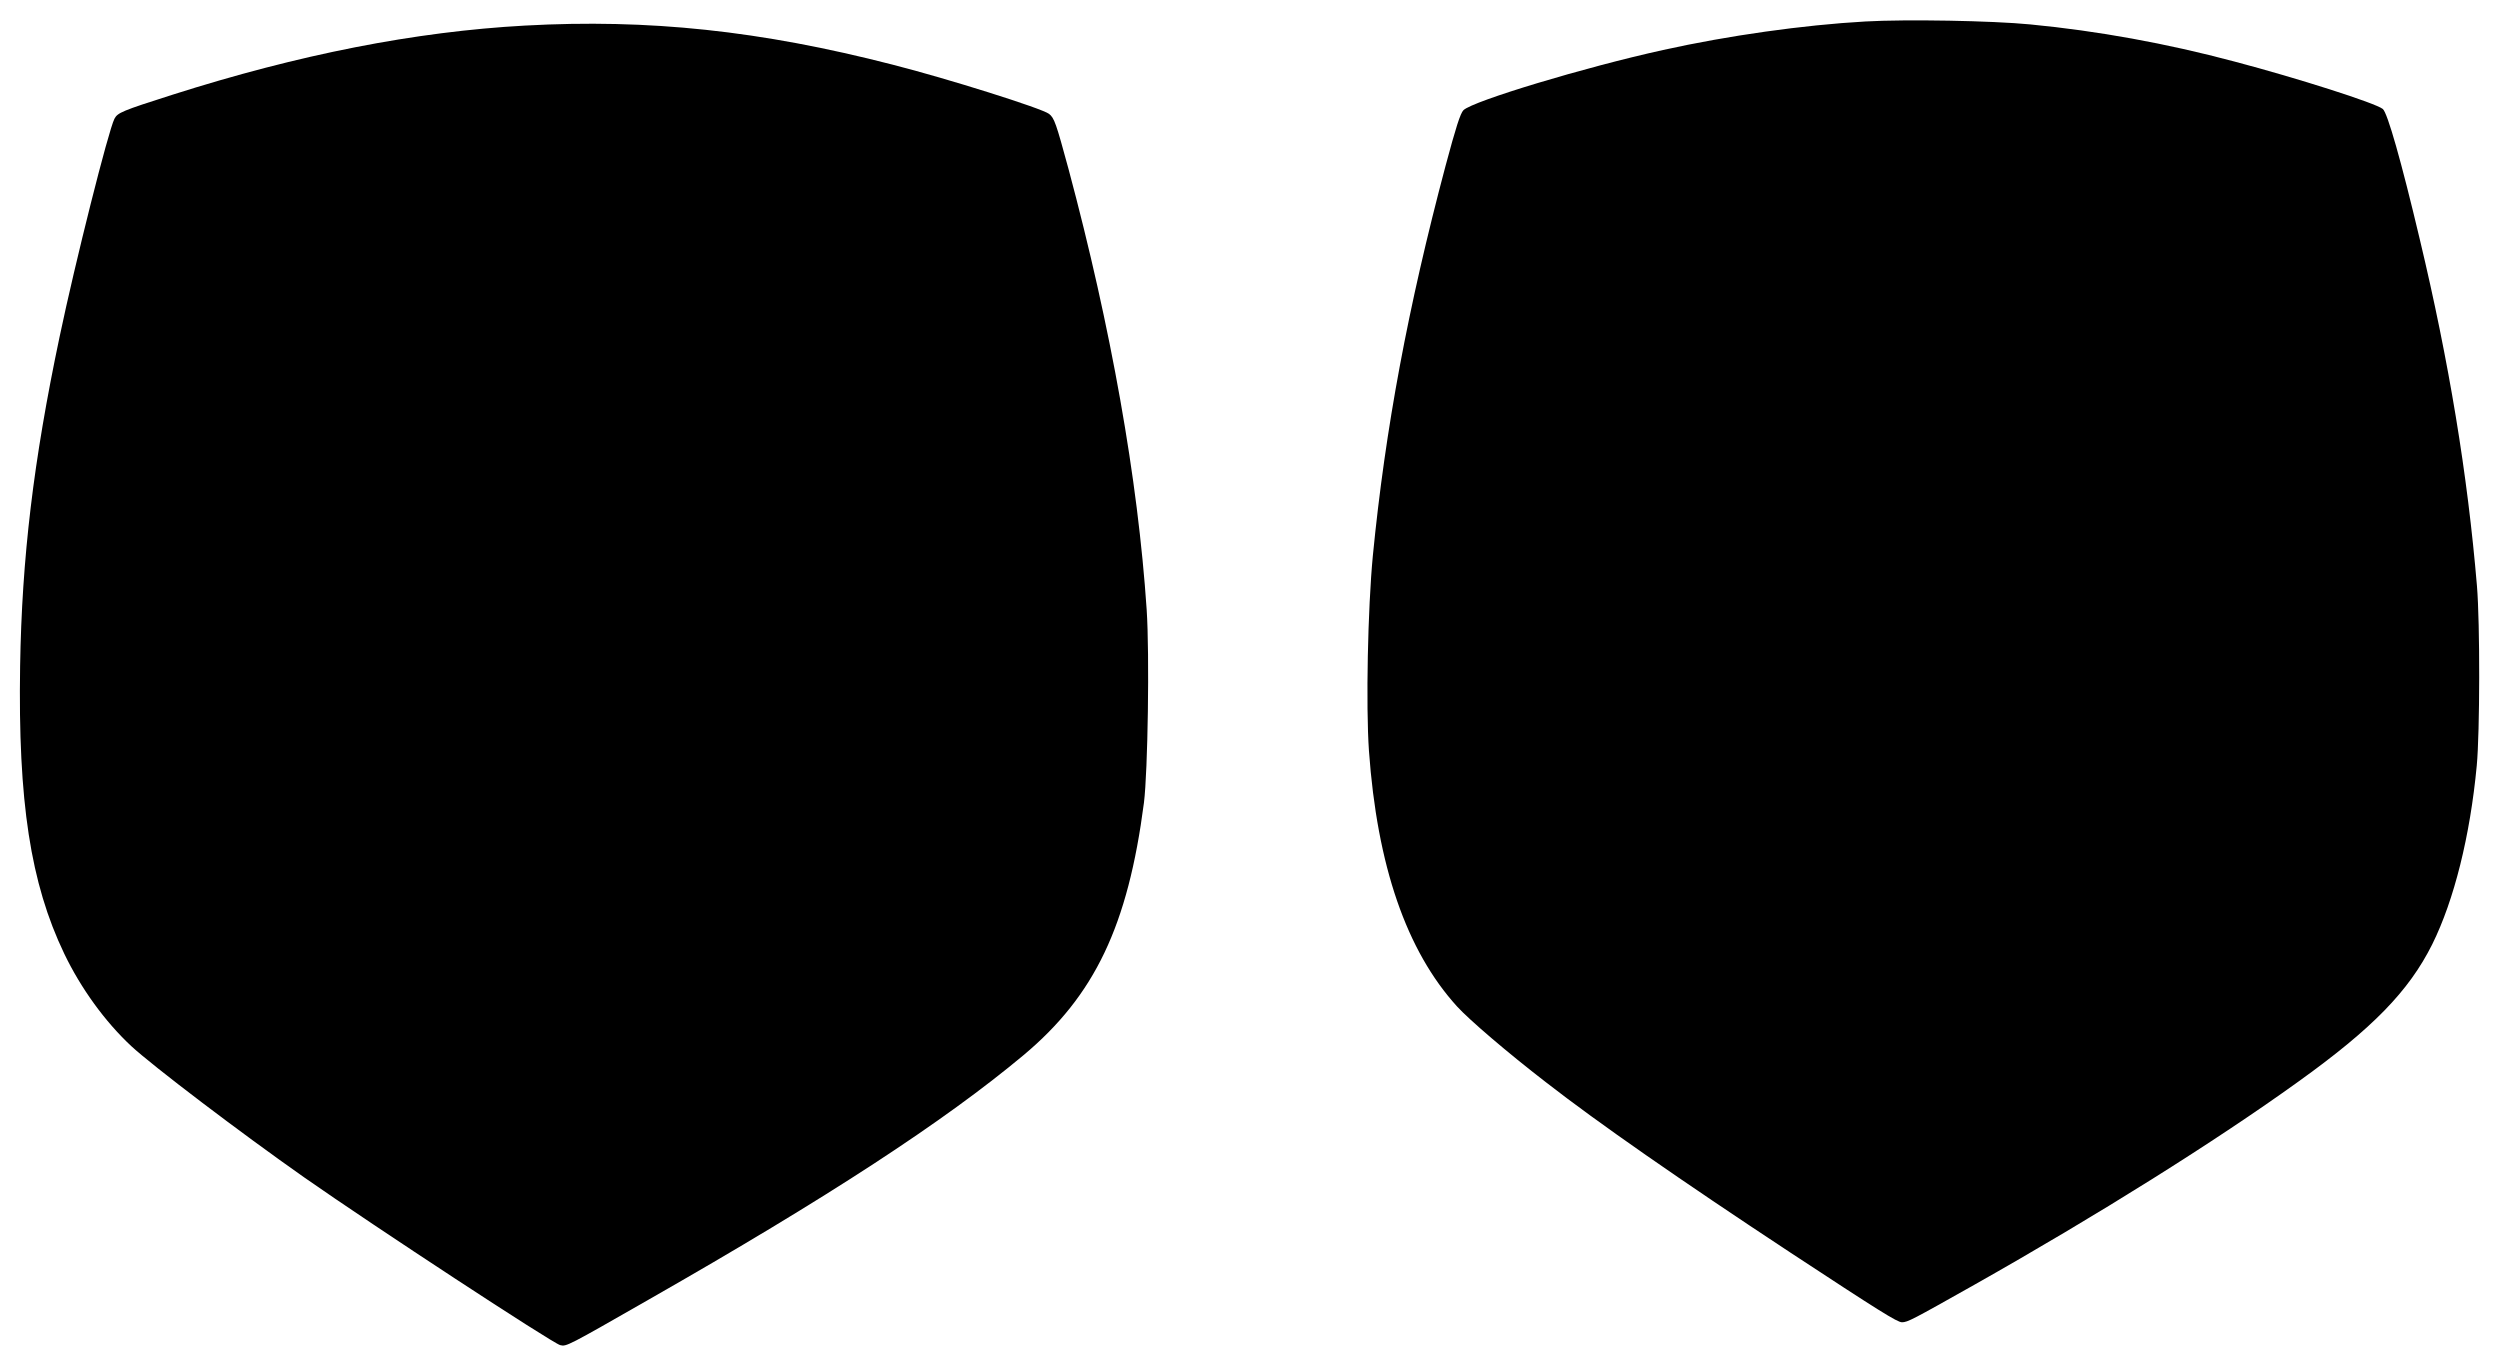
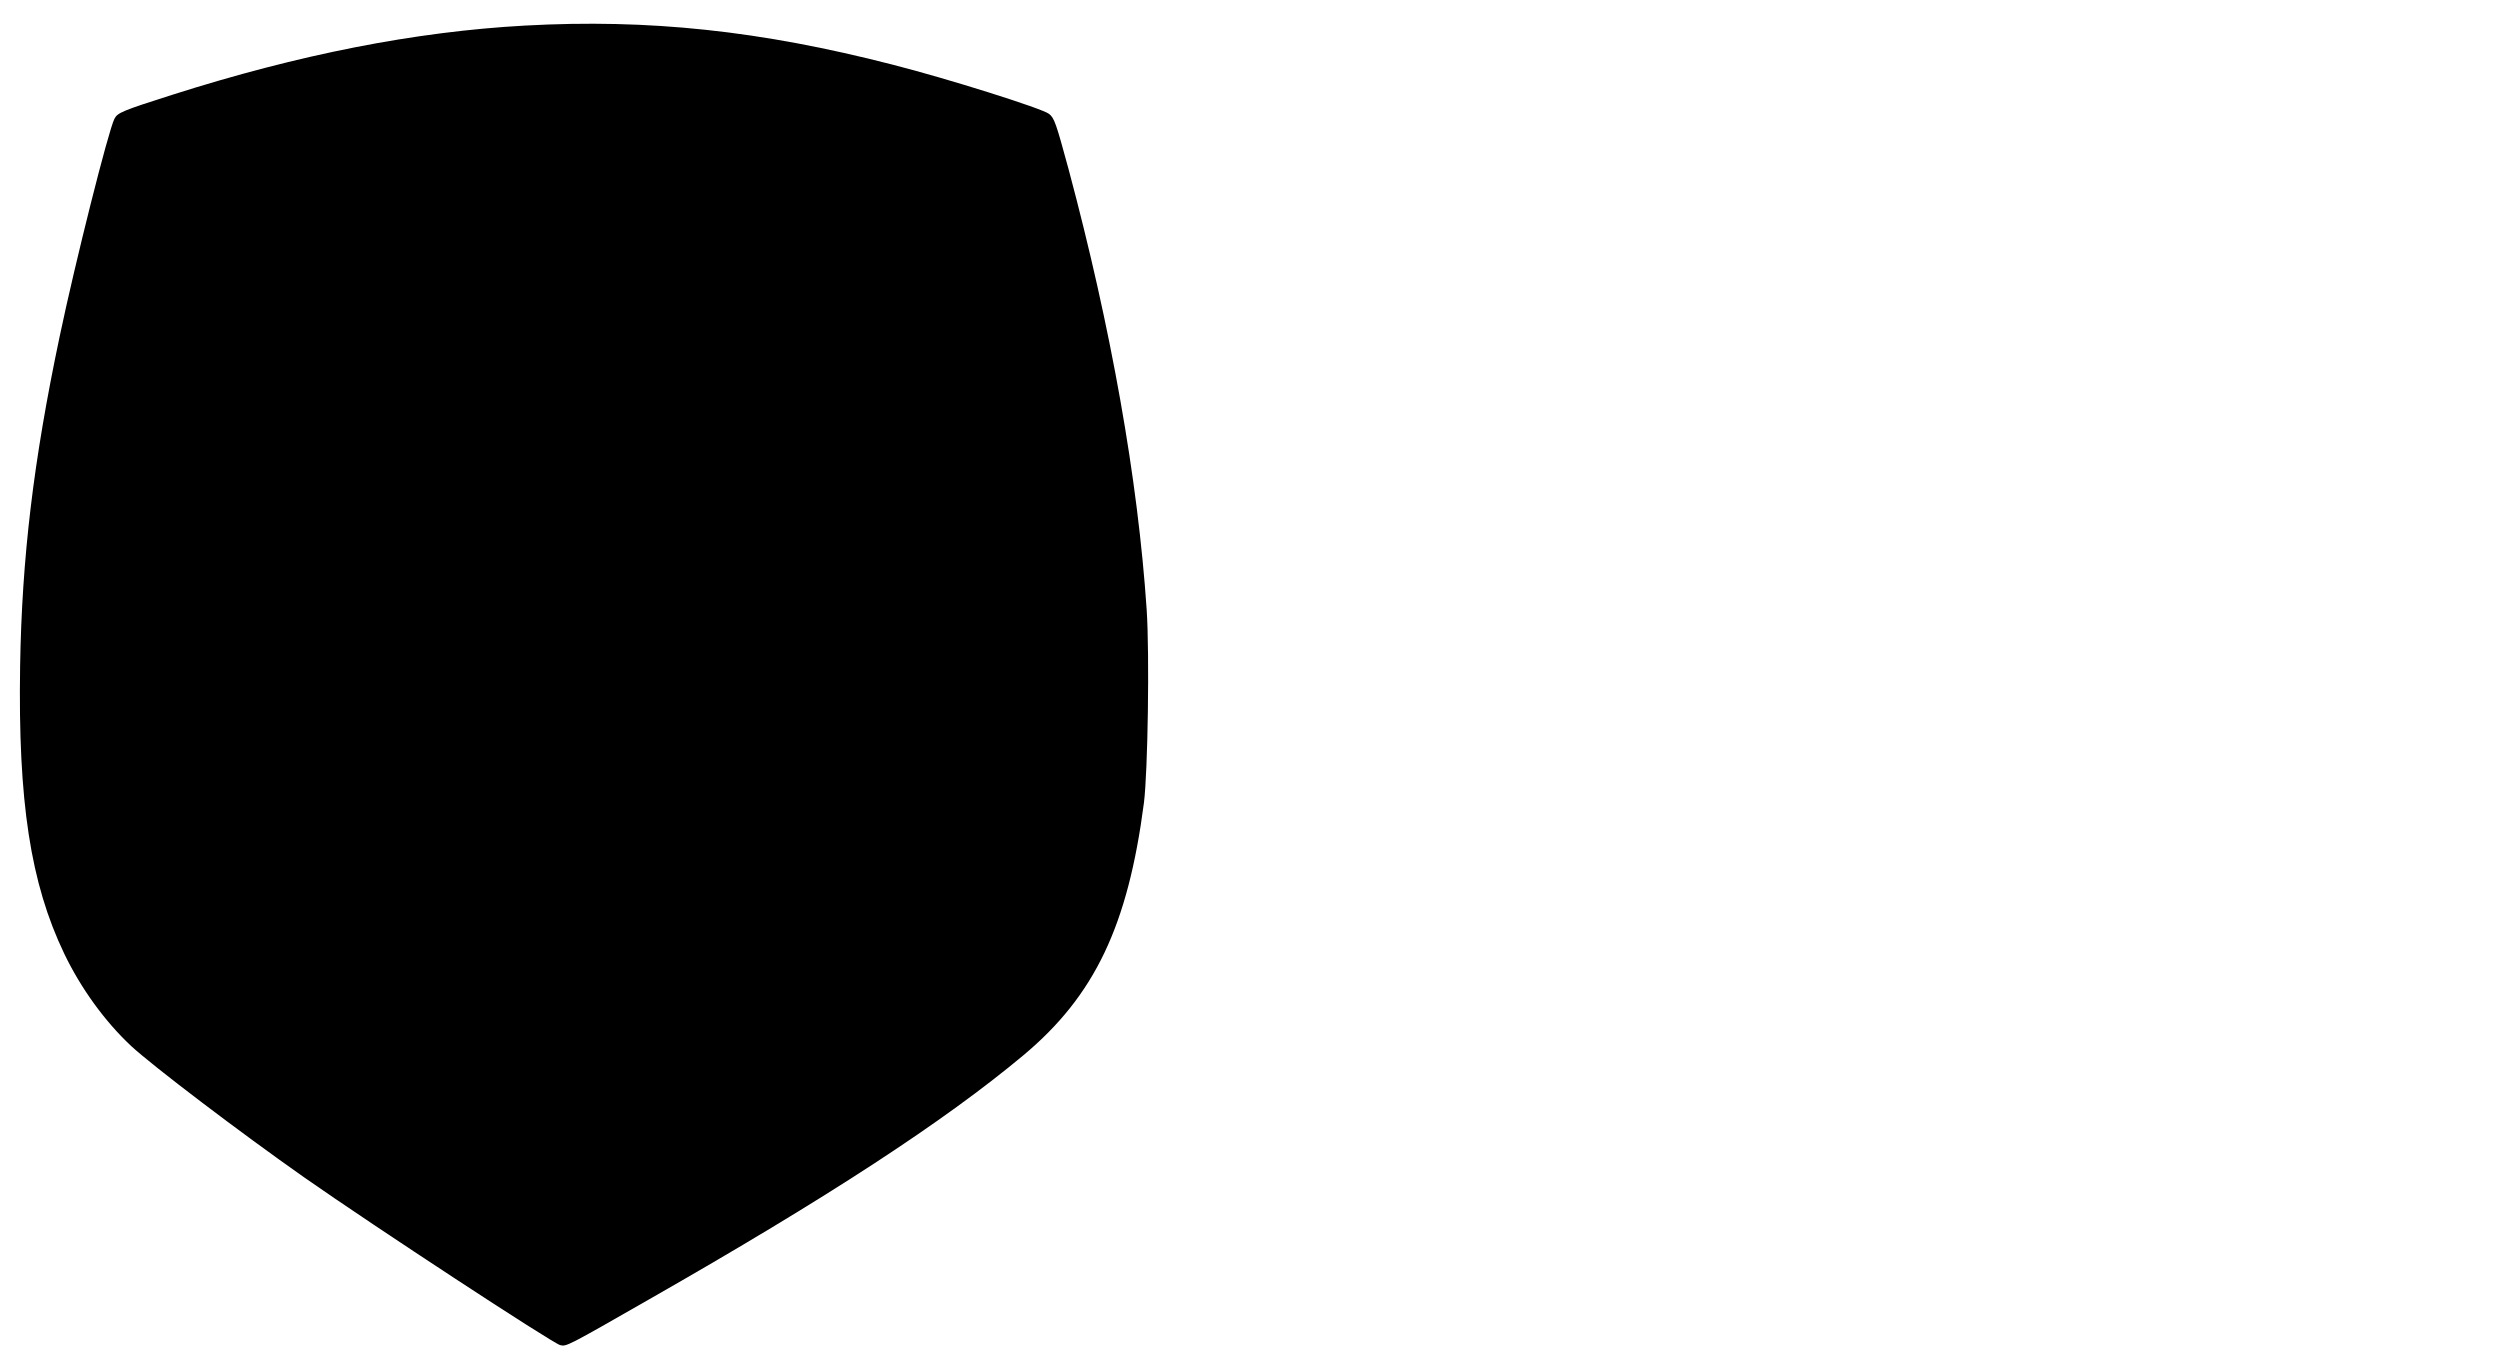
<svg xmlns="http://www.w3.org/2000/svg" version="1.0" width="1280pt" height="700pt" viewBox="0 0 1280 700" preserveAspectRatio="xMidYMid meet">
  <g transform="translate(0,700) scale(0.1,-0.1)" fill="#000000" stroke="none">
-     <path d="M9550 6890 c-318 -18 -701 -72 -1035 -146 -400 -88 -973 -261 -1022 -308 -16 -16 -39 -88 -92 -286 -192 -723 -308 -1343 -372 -1995 -26 -272 -36 -767 -20 -999 42 -589 192 -1024 451 -1309 63 -69 258 -236 455 -388 266 -207 684 -498 1250 -871 455 -299 549 -358 573 -358 29 0 53 13 369 191 629 355 1237 736 1659 1040 382 274 567 464 687 704 112 226 194 554 228 915 16 171 17 727 1 920 -48 571 -143 1148 -293 1776 -95 401 -165 646 -189 666 -37 30 -434 157 -760 243 -348 93 -702 157 -1045 190 -195 19 -634 27 -845 15z" />
    <path d="M2687 6869 c-561 -31 -1154 -147 -1807 -355 -254 -81 -278 -91 -294 -122 -31 -60 -201 -735 -281 -1117 -134 -636 -193 -1132 -202 -1685 -11 -695 53 -1112 226 -1473 85 -177 208 -347 343 -473 109 -101 556 -441 888 -674 356 -249 1267 -846 1308 -857 32 -8 34 -7 455 234 915 522 1511 911 1918 1251 364 305 534 662 616 1292 20 161 29 760 14 988 -45 670 -182 1442 -400 2256 -64 236 -73 262 -100 283 -36 28 -518 180 -801 252 -676 174 -1249 235 -1883 200z" />
  </g>
</svg>